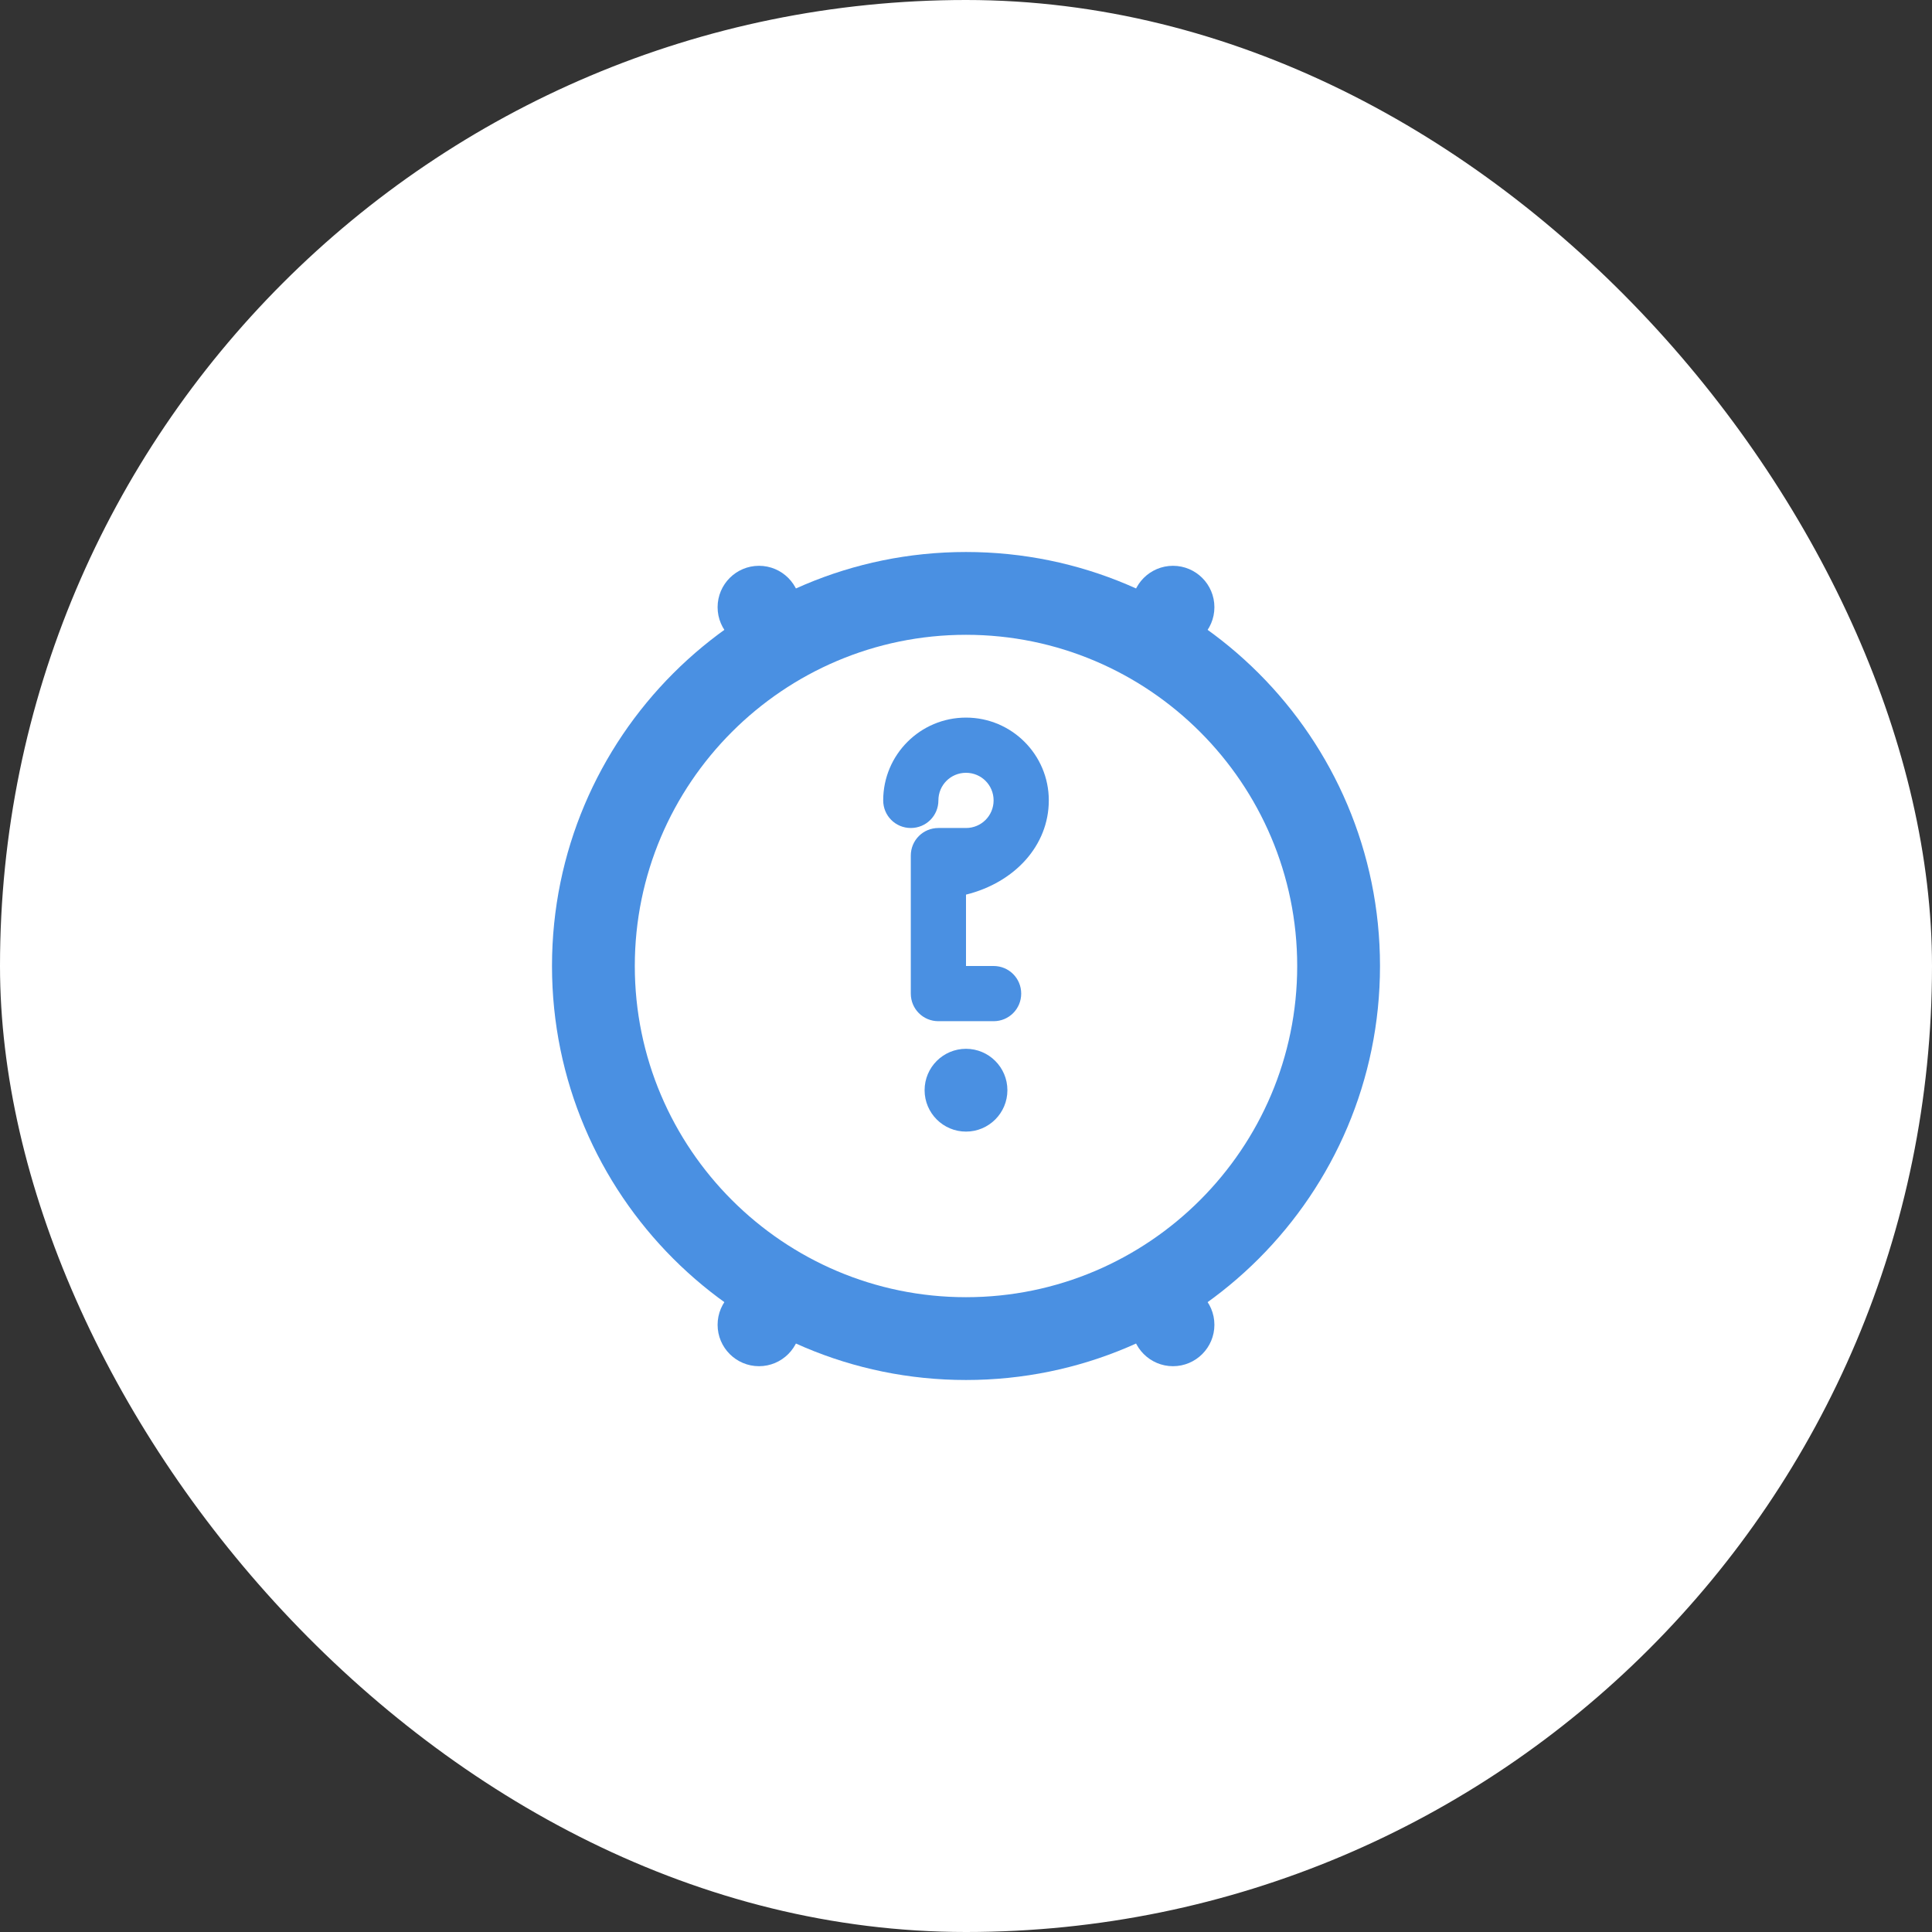
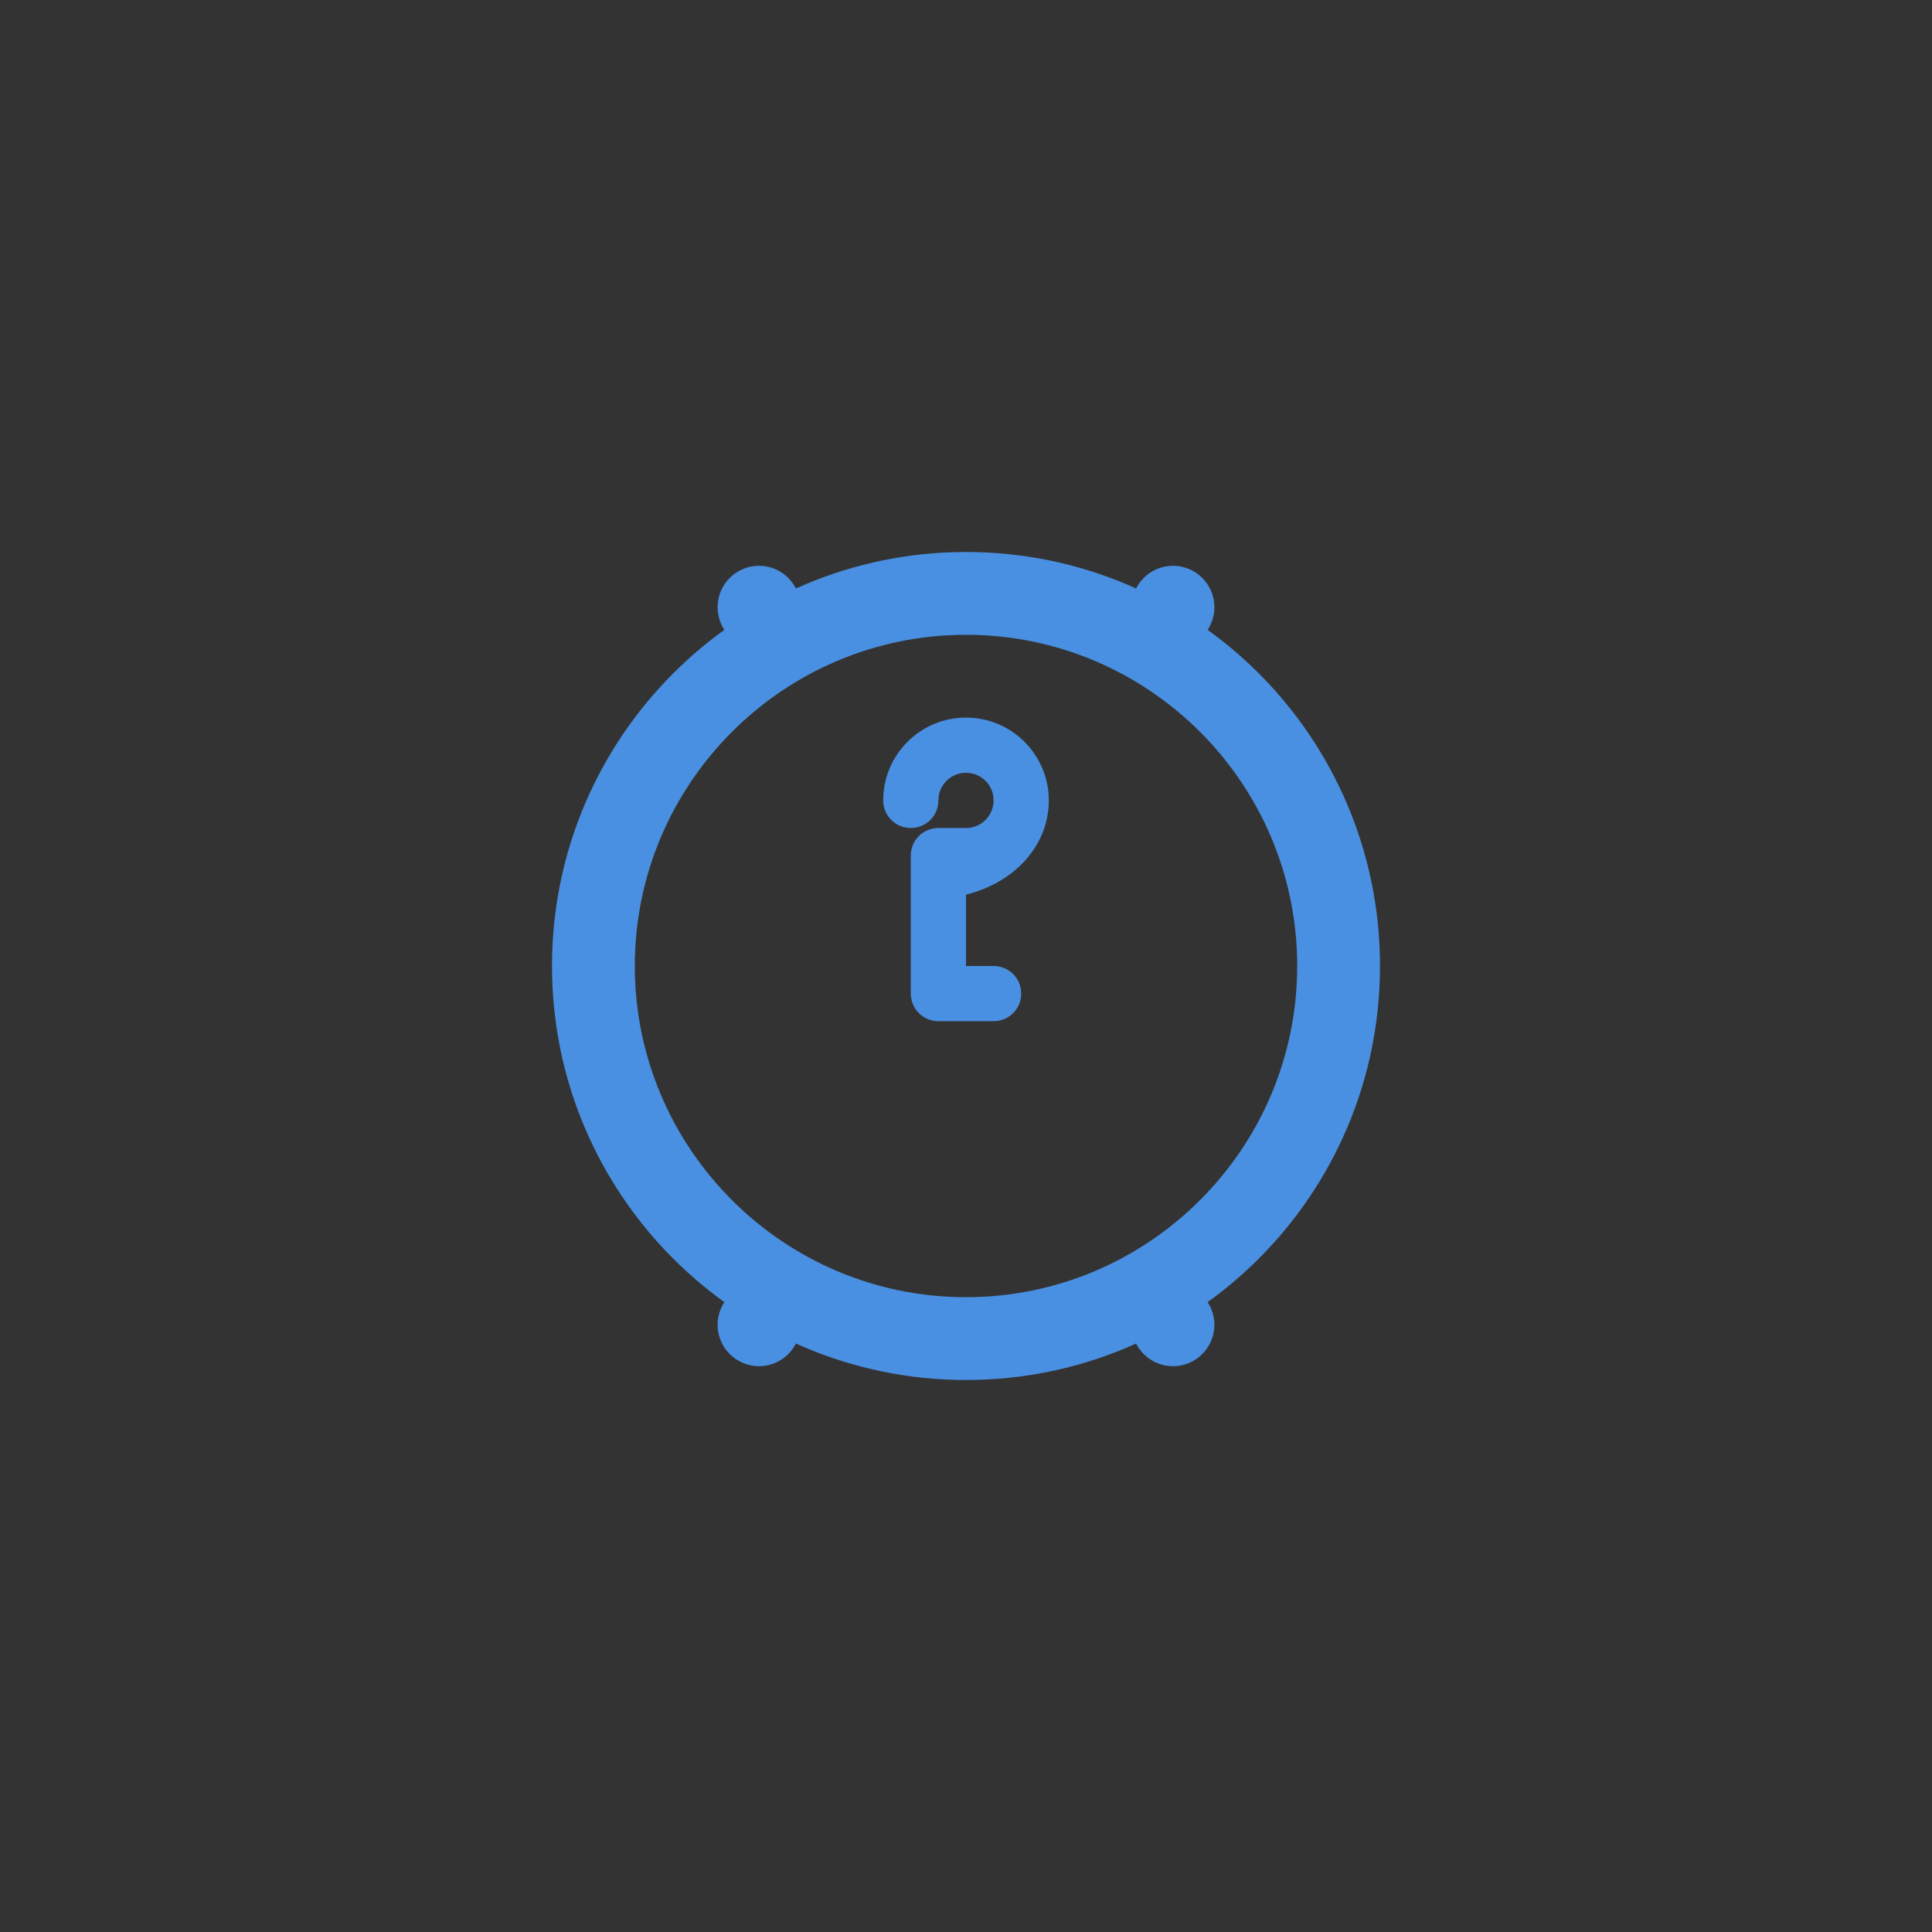
<svg xmlns="http://www.w3.org/2000/svg" width="70" height="70" viewBox="0 0 70 70" fill="none">
  <rect x="0" y="0" width="70" height="70" fill="#333333" stroke="none" />
-   <rect width="70" height="70" rx="35" fill="white" />
  <path d="M35 20C26.719 20 20 26.719 20 35C20 43.281 26.719 50 35 50C43.281 50 50 43.281 50 35C50 26.719 43.281 20 35 20ZM35 47C28.383 47 23 41.617 23 35C23 28.383 28.383 23 35 23C41.617 23 47 28.383 47 35C47 41.617 41.617 47 35 47Z" fill="#4A90E2" />
  <path d="M35 26C33.344 26 32 27.344 32 29C32 29.555 32.445 30 33 30C33.555 30 34 29.555 34 29C34 28.445 34.445 28 35 28C35.555 28 36 28.445 36 29C36 29.555 35.555 30 35 30H34C33.445 30 33 30.445 33 31V36C33 36.555 33.445 37 34 37H36C36.555 37 37 36.555 37 36C37 35.445 36.555 35 36 35H35V32.414C36.766 31.977 38 30.633 38 29C38 27.344 36.656 26 35 26Z" fill="#4A90E2" />
-   <path d="M35 38C34.172 38 33.5 38.672 33.5 39.5C33.5 40.328 34.172 41 35 41C35.828 41 36.5 40.328 36.5 39.5C36.5 38.672 35.828 38 35 38Z" fill="#4A90E2" />
  <path d="M42.5 20.5C41.672 20.5 41 21.172 41 22C41 22.828 41.672 23.5 42.5 23.5C43.328 23.5 44 22.828 44 22C44 21.172 43.328 20.5 42.5 20.5Z" fill="#4A90E2" />
  <path d="M42.5 46.5C41.672 46.5 41 47.172 41 48C41 48.828 41.672 49.5 42.5 49.5C43.328 49.5 44 48.828 44 48C44 47.172 43.328 46.5 42.5 46.5Z" fill="#4A90E2" />
  <path d="M27.5 20.5C26.672 20.5 26 21.172 26 22C26 22.828 26.672 23.5 27.5 23.5C28.328 23.5 29 22.828 29 22C29 21.172 28.328 20.5 27.5 20.5Z" fill="#4A90E2" />
  <path d="M27.5 46.5C26.672 46.5 26 47.172 26 48C26 48.828 26.672 49.5 27.5 49.5C28.328 49.5 29 48.828 29 48C29 47.172 28.328 46.5 27.5 46.5Z" fill="#4A90E2" />
</svg>